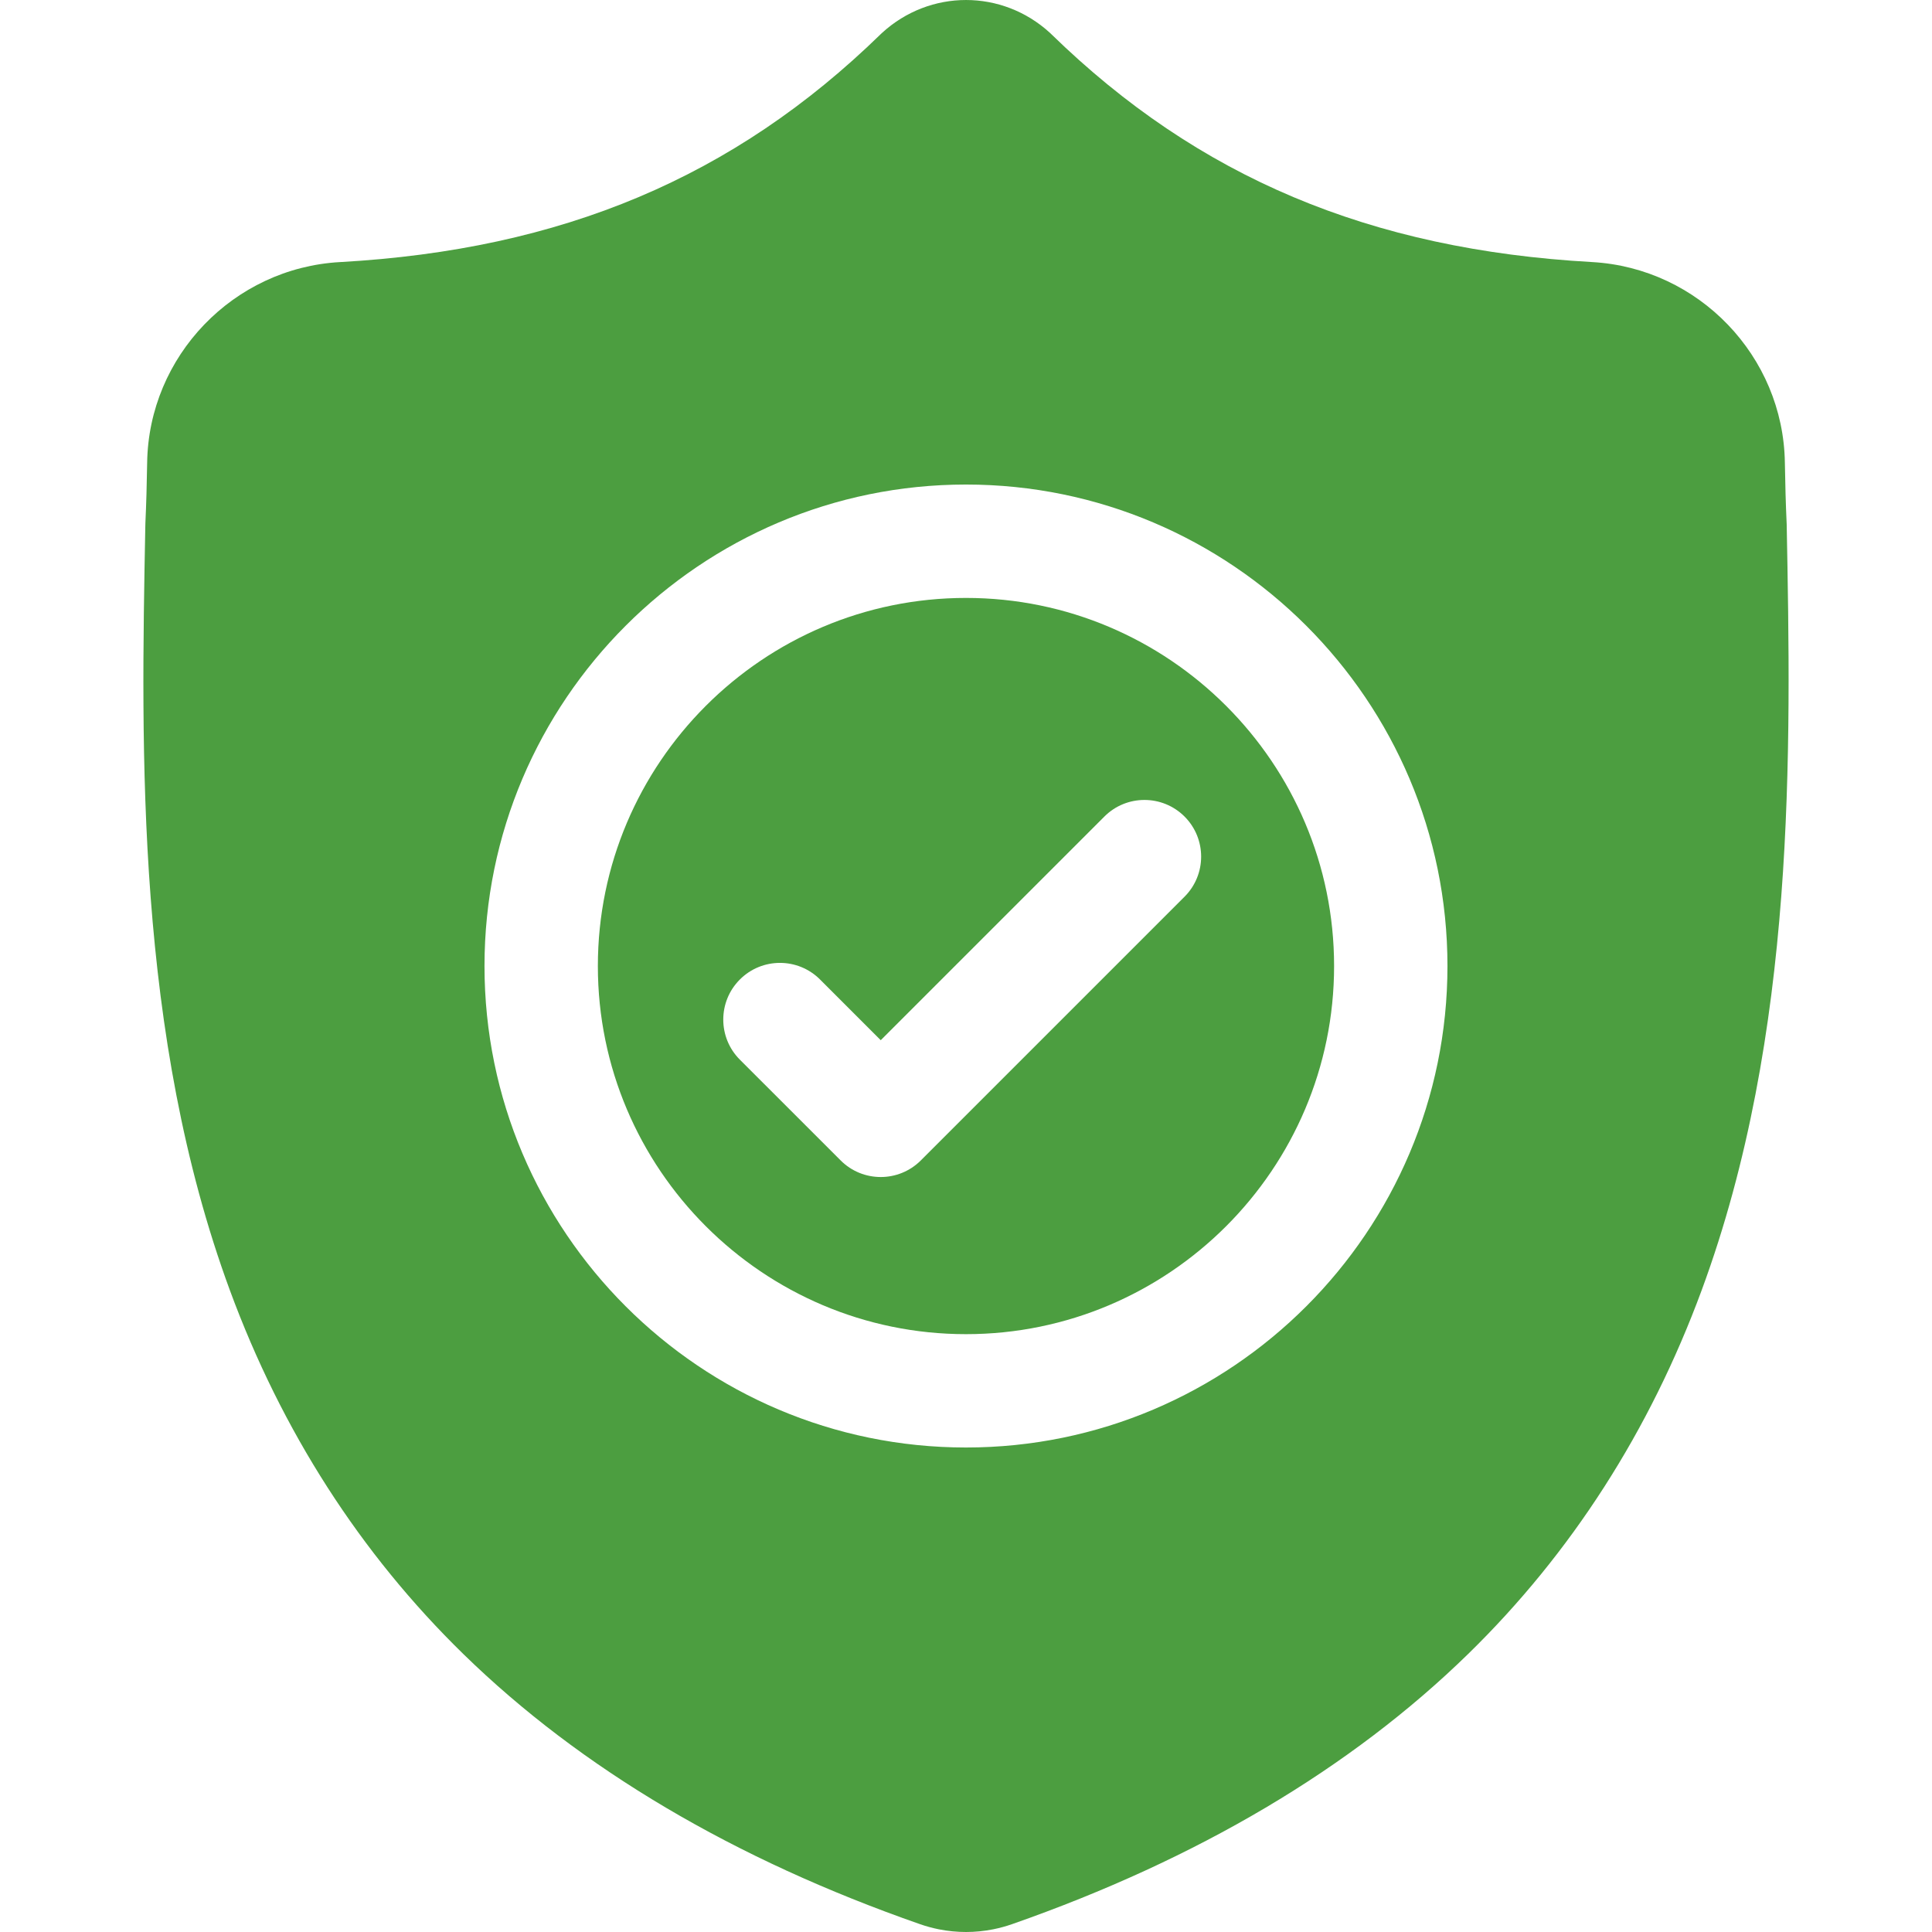
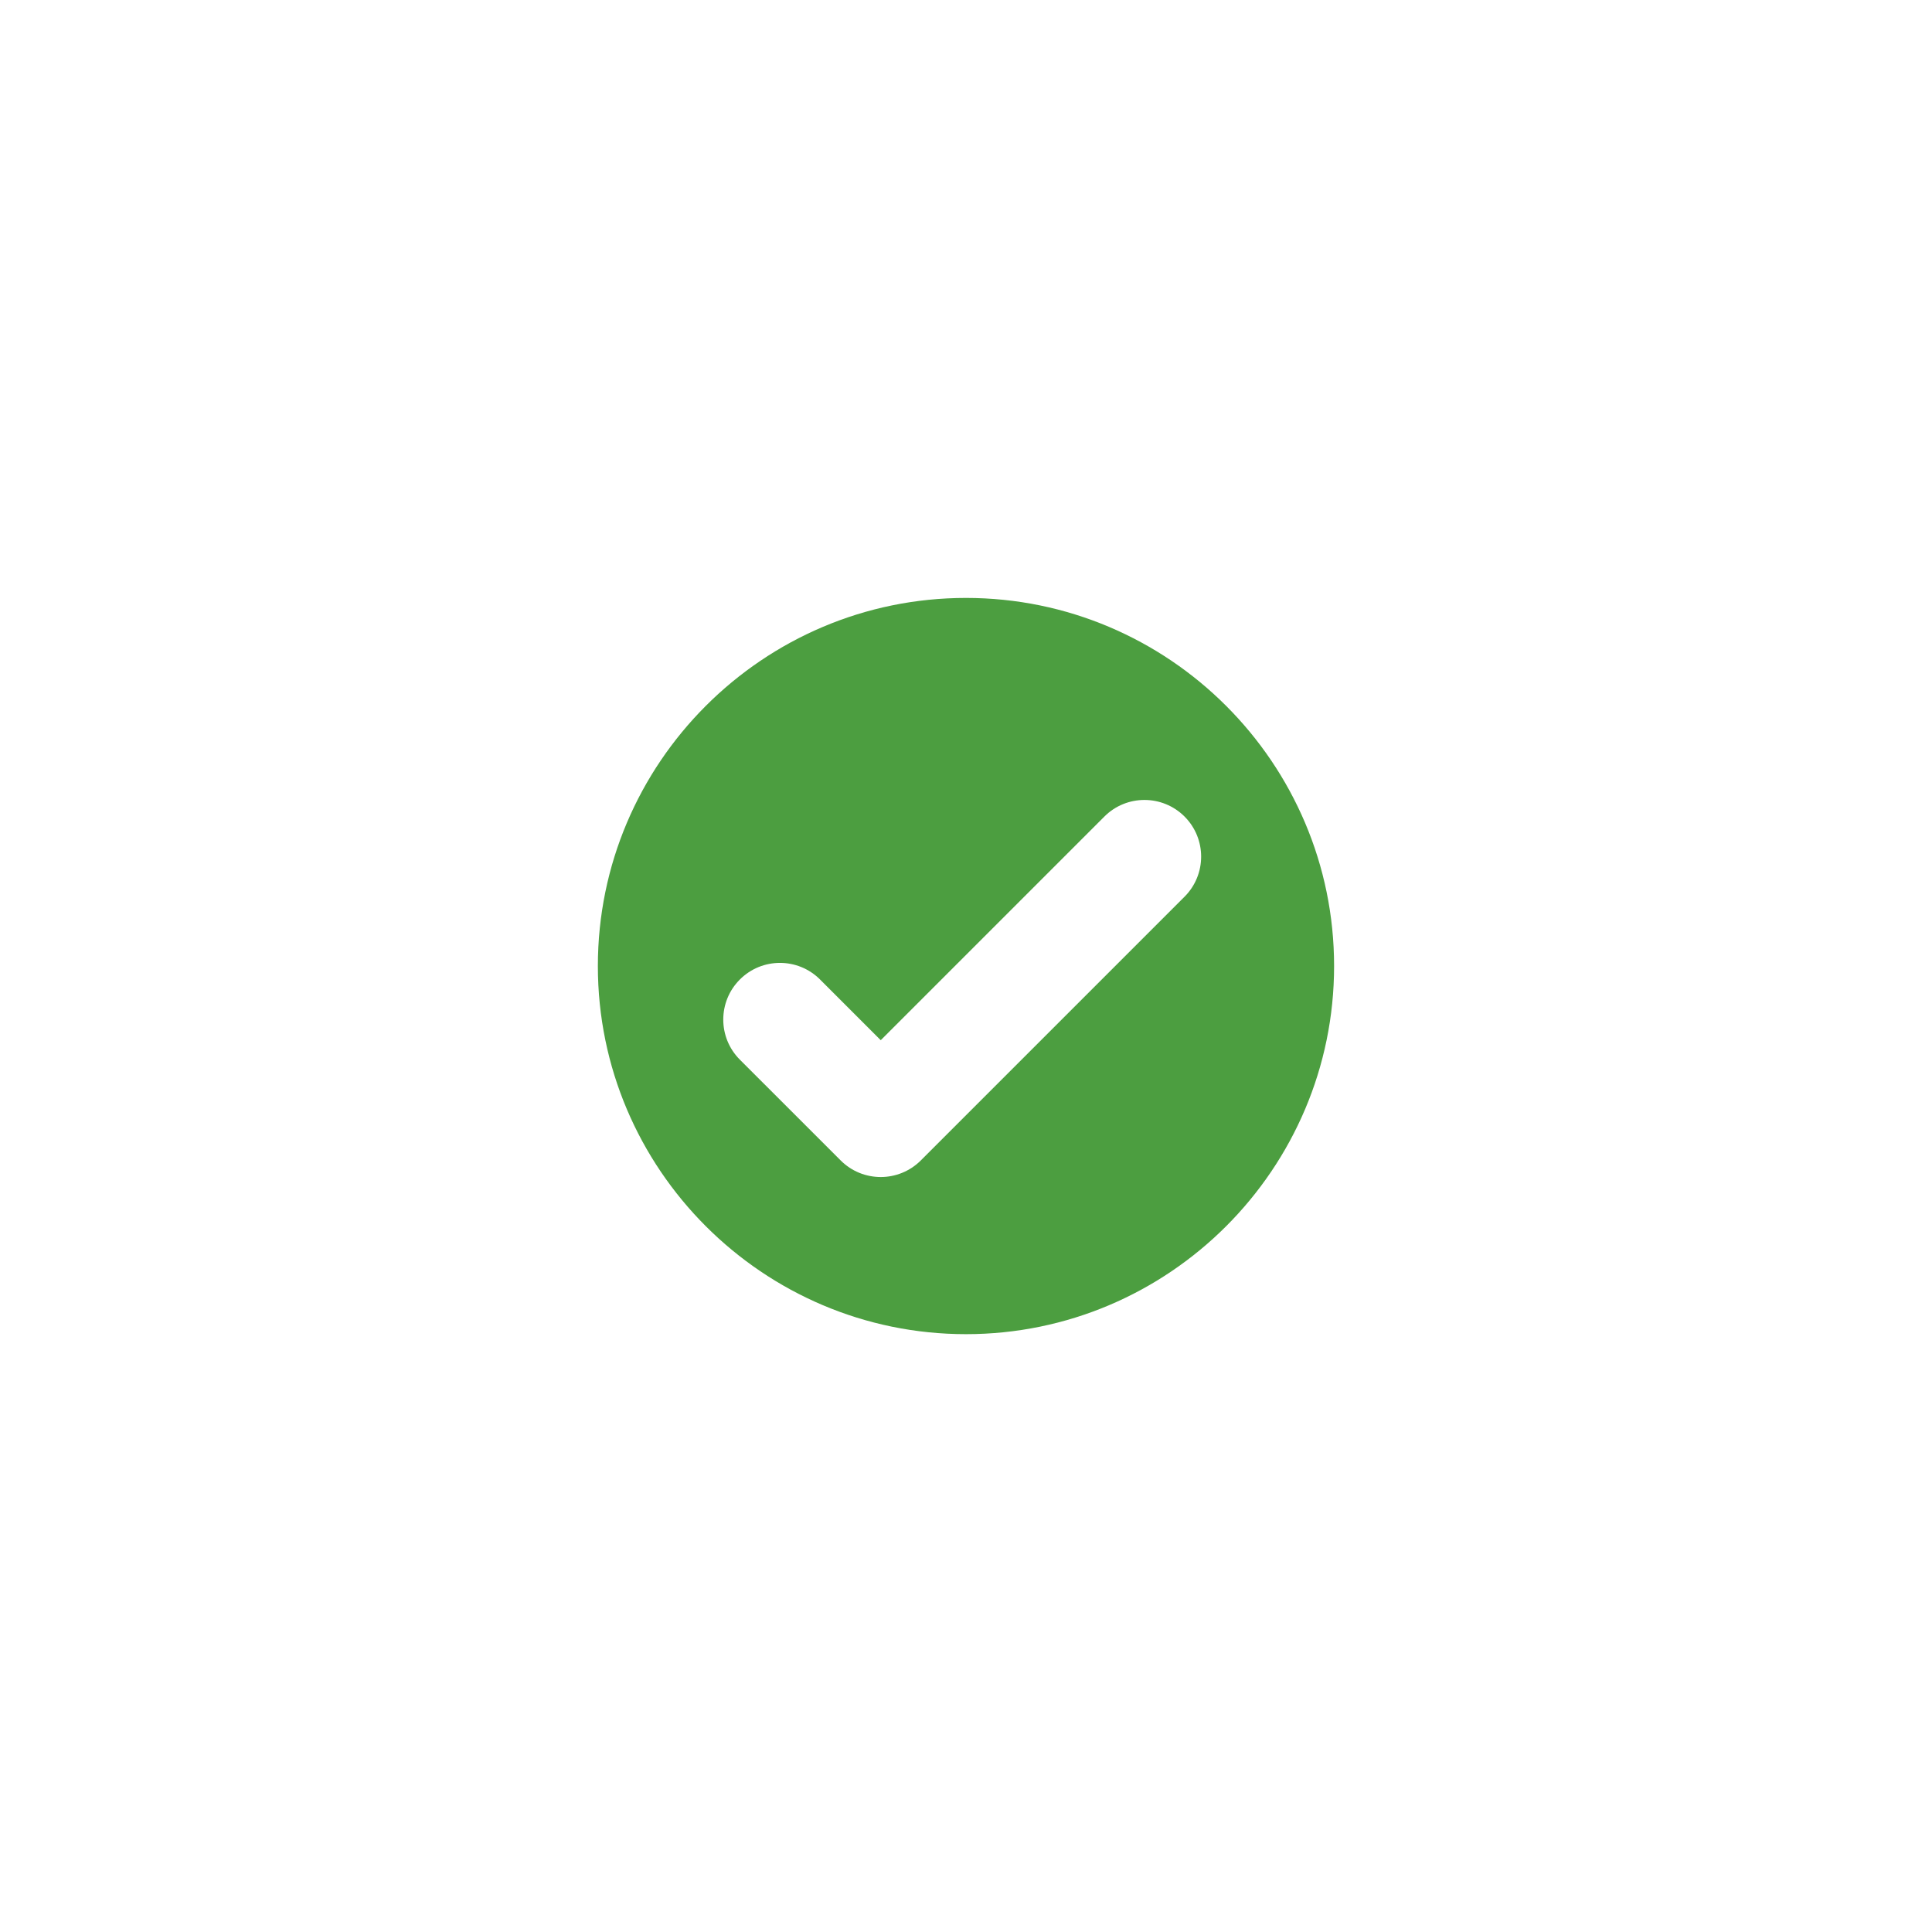
<svg xmlns="http://www.w3.org/2000/svg" width="84" height="84" viewBox="0 0 84 84" fill="none">
  <g clip-path="url(#clip0_217_548)">
    <path d="M41.999 25.997C33.174 25.997 25.994 33.177 25.994 42.002C25.994 50.827 33.174 58.007 41.999 58.007C50.824 58.007 58.004 50.827 58.004 42.002C58.004 33.177 50.824 25.997 41.999 25.997ZM51.502 38.987L40.036 50.453C39.554 50.934 38.923 51.175 38.293 51.175C37.662 51.175 37.031 50.935 36.55 50.453L32.168 46.072C31.206 45.11 31.206 43.549 32.168 42.587C33.13 41.624 34.691 41.624 35.654 42.587L38.293 45.226L48.017 35.502C48.978 34.54 50.539 34.54 51.502 35.502C52.464 36.464 52.464 38.025 51.502 38.987Z" fill="#4C9E40" />
-     <path d="M77.682 22.791L77.679 22.726C77.642 21.919 77.618 21.066 77.603 20.116C77.535 15.484 73.853 11.653 69.221 11.394C59.563 10.855 52.092 7.706 45.708 1.484L45.654 1.432C43.571 -0.477 40.431 -0.477 38.348 1.432L38.293 1.484C31.91 7.706 24.438 10.855 14.78 11.395C10.149 11.653 6.466 15.484 6.398 20.116C6.384 21.06 6.359 21.913 6.322 22.726L6.318 22.878C6.131 32.726 5.897 44.983 9.998 56.108C12.252 62.225 15.667 67.543 20.146 71.915C25.247 76.893 31.929 80.845 40.005 83.661C40.268 83.753 40.541 83.827 40.819 83.883C41.211 83.961 41.606 84 42.001 84C42.395 84 42.791 83.961 43.182 83.883C43.461 83.827 43.736 83.752 43.999 83.66C52.066 80.838 58.741 76.884 63.837 71.907C68.315 67.534 71.729 62.215 73.986 56.096C78.101 44.938 77.869 32.658 77.682 22.791ZM41.999 62.935C30.456 62.935 21.065 53.545 21.065 42.001C21.065 30.458 30.456 21.067 41.999 21.067C53.542 21.067 62.933 30.458 62.933 42.001C62.933 53.545 53.542 62.935 41.999 62.935Z" fill="#4C9E40" />
  </g>
  <defs>
    <clipPath id="clip0_217_548">
      <rect width="84" height="84" fill="white" />
    </clipPath>
  </defs>
</svg>